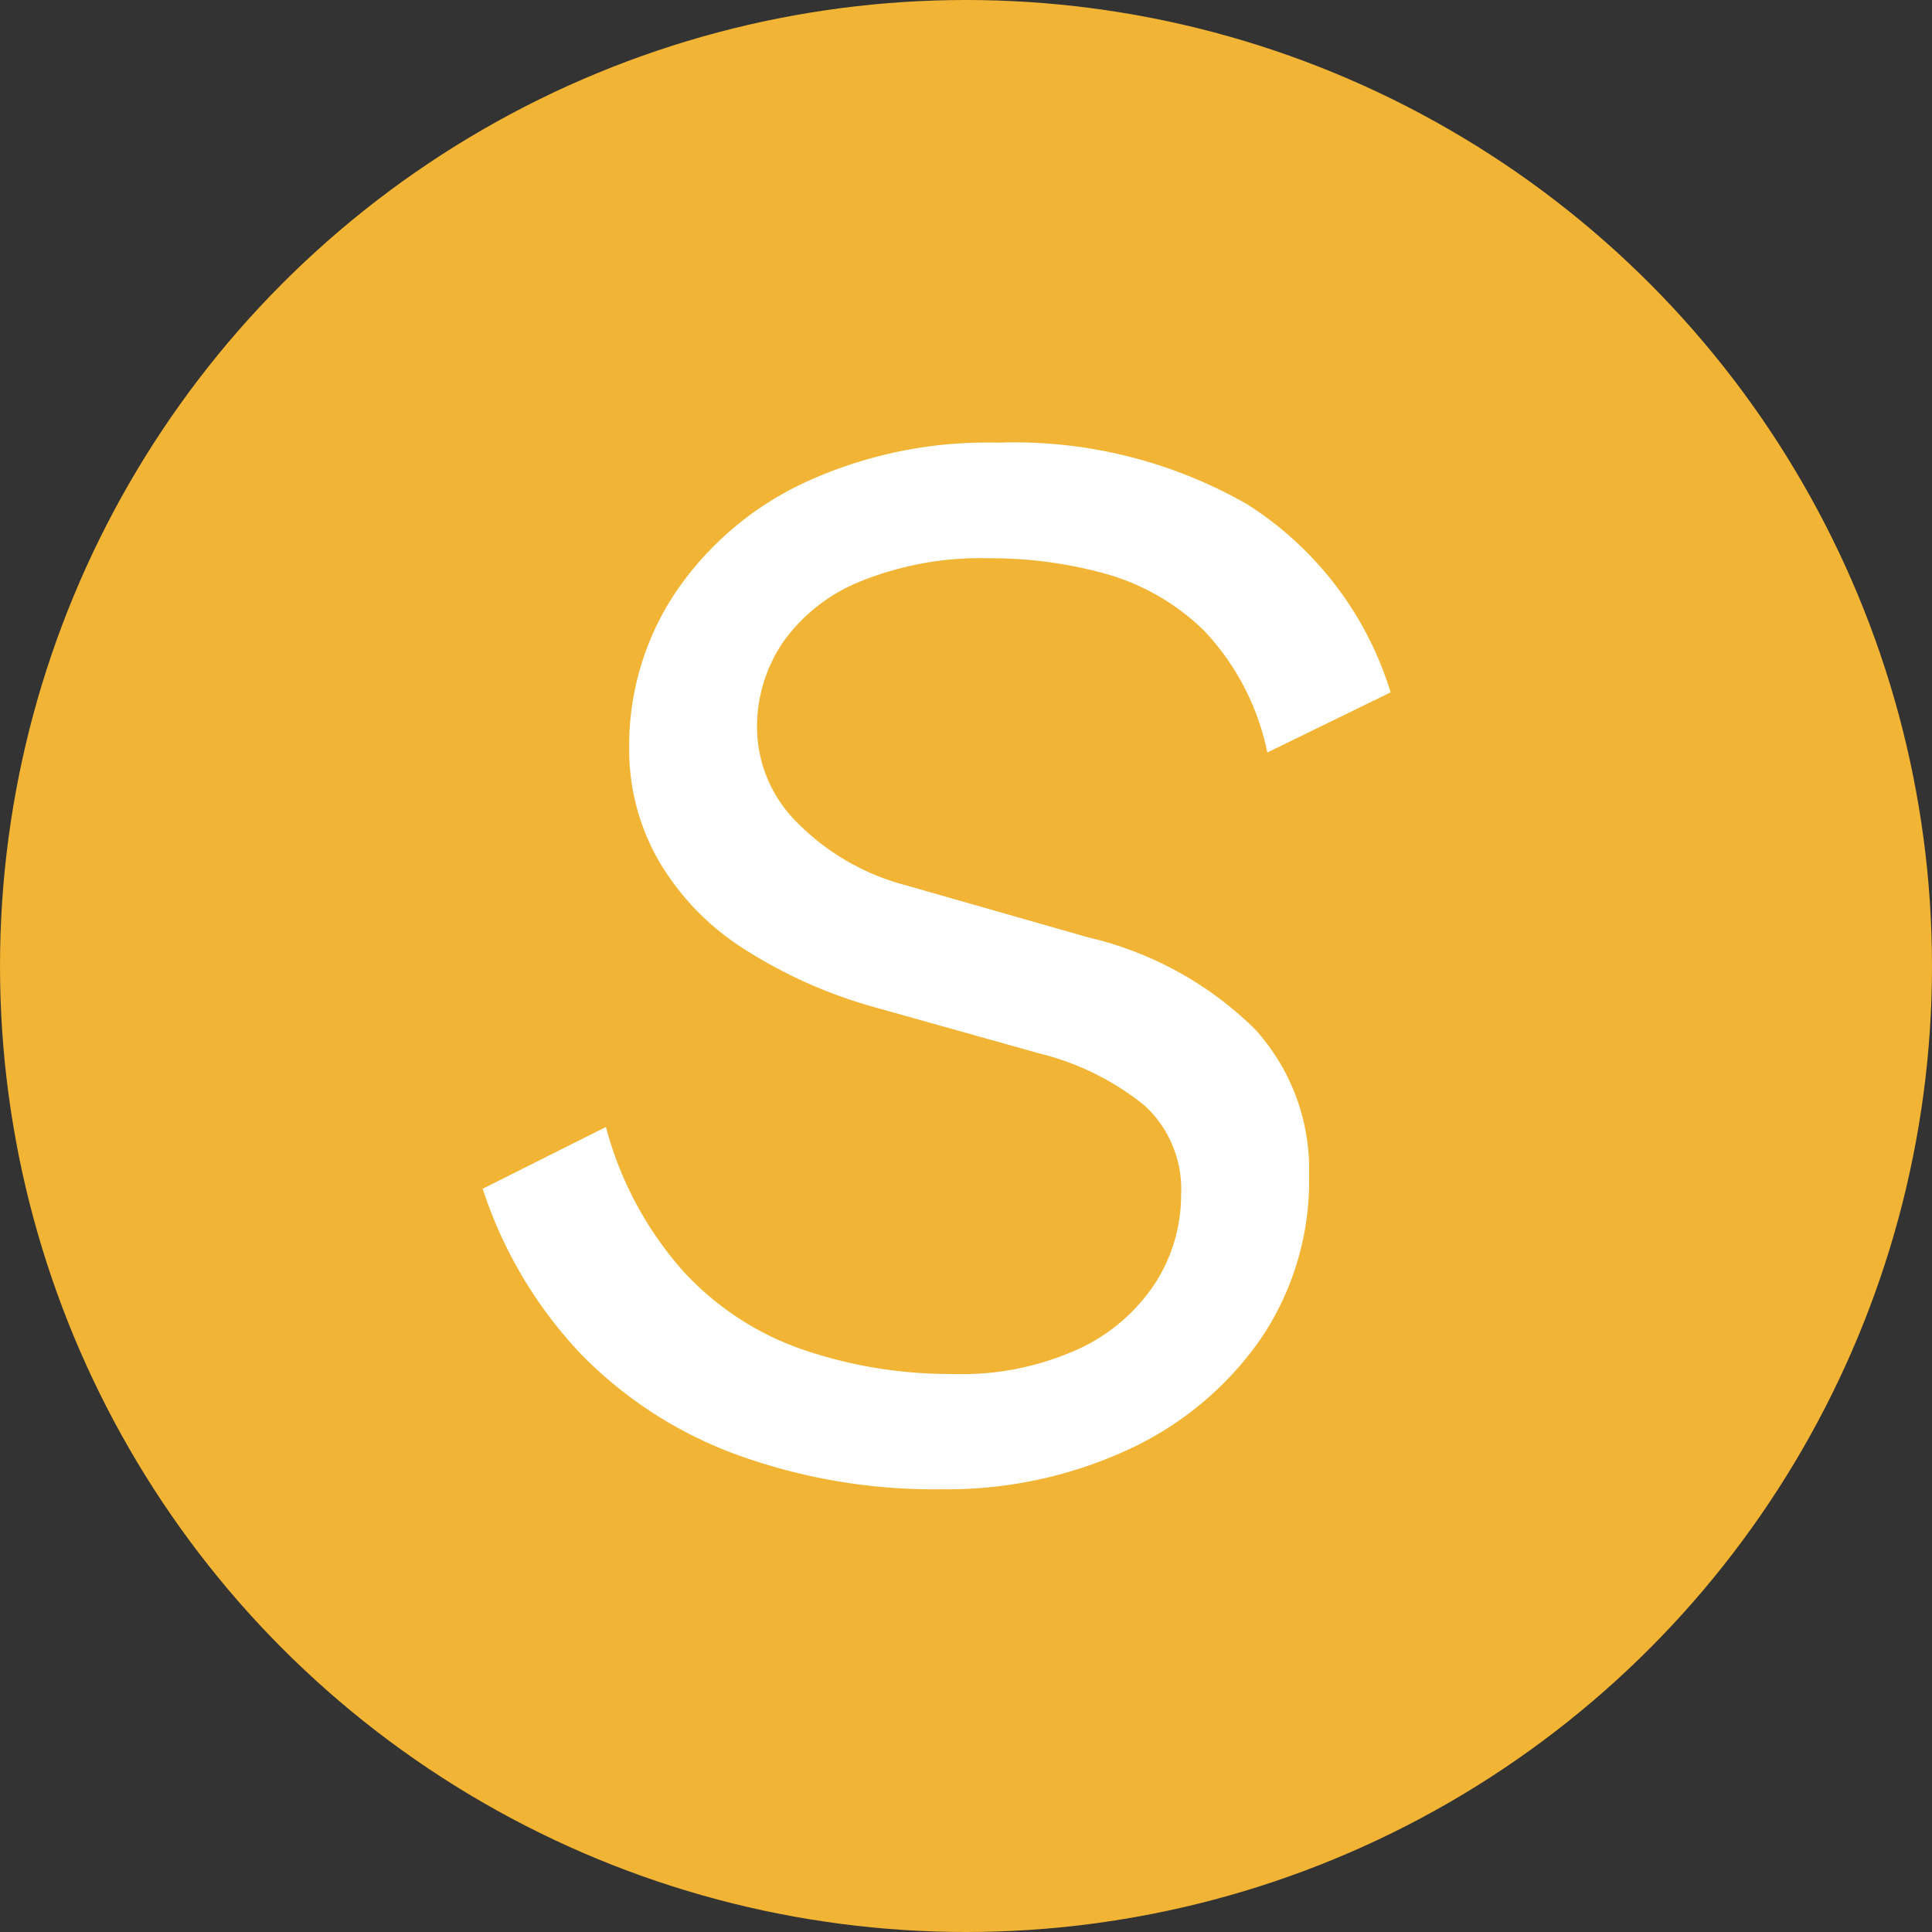
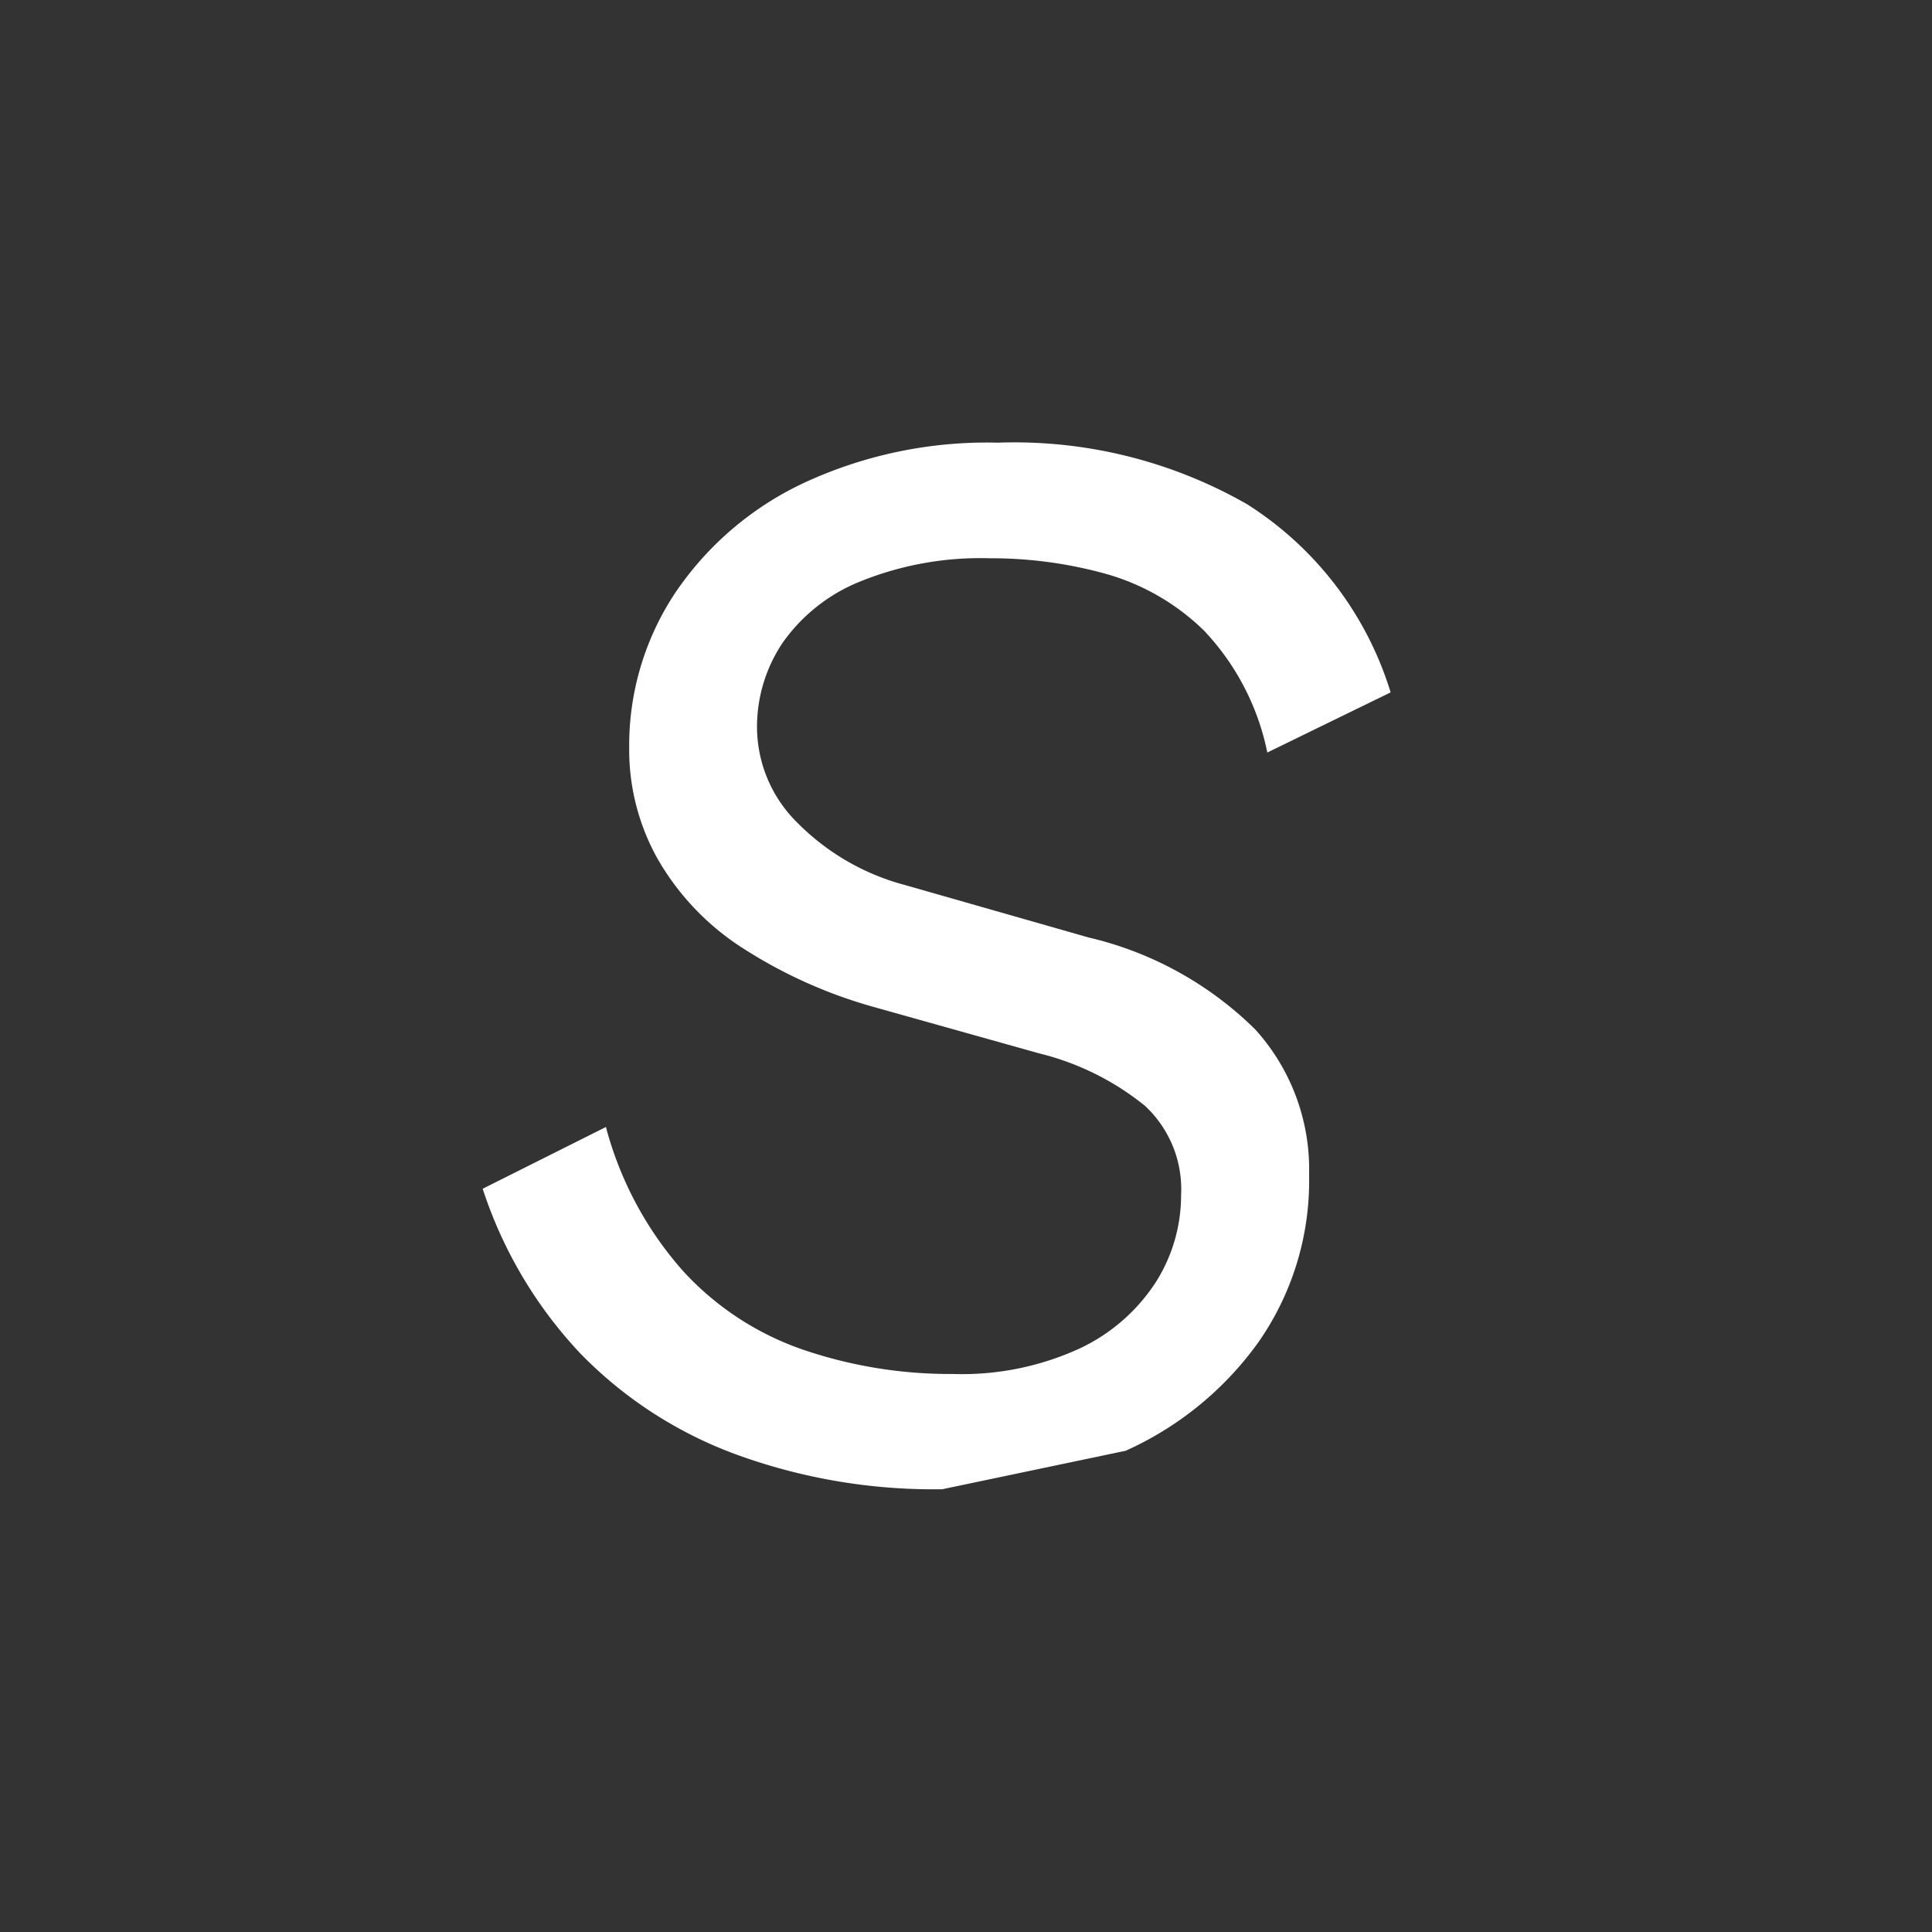
<svg xmlns="http://www.w3.org/2000/svg" id="UniCote_Select_Icon" data-name="UniCote Select Icon" width="24" height="24" viewBox="0 0 24 24">
  <rect x="0" y="0" width="24" height="24" fill="#333333" stroke="none" />
-   <circle id="Background" cx="12" cy="12" r="12" fill="#f1b434" />
-   <path id="Path_93" data-name="Path 93" d="M78.993,18.709a7.16,7.16,0,0,1-2.556-.431A5.2,5.2,0,0,1,74.5,17.024a5.439,5.439,0,0,1-1.215-2.048l1.531-.767A4.389,4.389,0,0,0,75.776,16a3.614,3.614,0,0,0,1.494.977,5.657,5.657,0,0,0,1.857.3,3.5,3.5,0,0,0,1.57-.315,2.28,2.28,0,0,0,.949-.824,2.016,2.016,0,0,0,.315-1.082,1.414,1.414,0,0,0-.45-1.111,3.355,3.355,0,0,0-1.311-.65l-2.05-.575a5.966,5.966,0,0,1-1.656-.747,3.218,3.218,0,0,1-1.034-1.092A2.771,2.771,0,0,1,75.105,9.5a3.428,3.428,0,0,1,.565-1.916,3.953,3.953,0,0,1,1.59-1.369,5.4,5.4,0,0,1,2.423-.507,5.819,5.819,0,0,1,3.1.766,4.237,4.237,0,0,1,1.781,2.336l-1.532.747a3.1,3.1,0,0,0-.785-1.513,2.847,2.847,0,0,0-1.226-.708,5.334,5.334,0,0,0-1.436-.192,3.975,3.975,0,0,0-1.609.288,2.161,2.161,0,0,0-.967.765,1.874,1.874,0,0,0-.316,1.054,1.671,1.671,0,0,0,.5,1.177,2.942,2.942,0,0,0,1.341.776l2.279.651a4.354,4.354,0,0,1,2.067,1.14,2.589,2.589,0,0,1,.671,1.809,3.5,3.5,0,0,1-.623,2.069,4.084,4.084,0,0,1-1.656,1.358A5.345,5.345,0,0,1,78.993,18.709Z" transform="translate(-67.289 -0.209)" fill="#fff" />
+   <path id="Path_93" data-name="Path 93" d="M78.993,18.709a7.16,7.16,0,0,1-2.556-.431A5.2,5.2,0,0,1,74.5,17.024a5.439,5.439,0,0,1-1.215-2.048l1.531-.767A4.389,4.389,0,0,0,75.776,16a3.614,3.614,0,0,0,1.494.977,5.657,5.657,0,0,0,1.857.3,3.5,3.5,0,0,0,1.57-.315,2.28,2.28,0,0,0,.949-.824,2.016,2.016,0,0,0,.315-1.082,1.414,1.414,0,0,0-.45-1.111,3.355,3.355,0,0,0-1.311-.65l-2.05-.575a5.966,5.966,0,0,1-1.656-.747,3.218,3.218,0,0,1-1.034-1.092A2.771,2.771,0,0,1,75.105,9.5a3.428,3.428,0,0,1,.565-1.916,3.953,3.953,0,0,1,1.59-1.369,5.4,5.4,0,0,1,2.423-.507,5.819,5.819,0,0,1,3.1.766,4.237,4.237,0,0,1,1.781,2.336l-1.532.747a3.1,3.1,0,0,0-.785-1.513,2.847,2.847,0,0,0-1.226-.708,5.334,5.334,0,0,0-1.436-.192,3.975,3.975,0,0,0-1.609.288,2.161,2.161,0,0,0-.967.765,1.874,1.874,0,0,0-.316,1.054,1.671,1.671,0,0,0,.5,1.177,2.942,2.942,0,0,0,1.341.776l2.279.651a4.354,4.354,0,0,1,2.067,1.14,2.589,2.589,0,0,1,.671,1.809,3.5,3.5,0,0,1-.623,2.069,4.084,4.084,0,0,1-1.656,1.358Z" transform="translate(-67.289 -0.209)" fill="#fff" />
</svg>